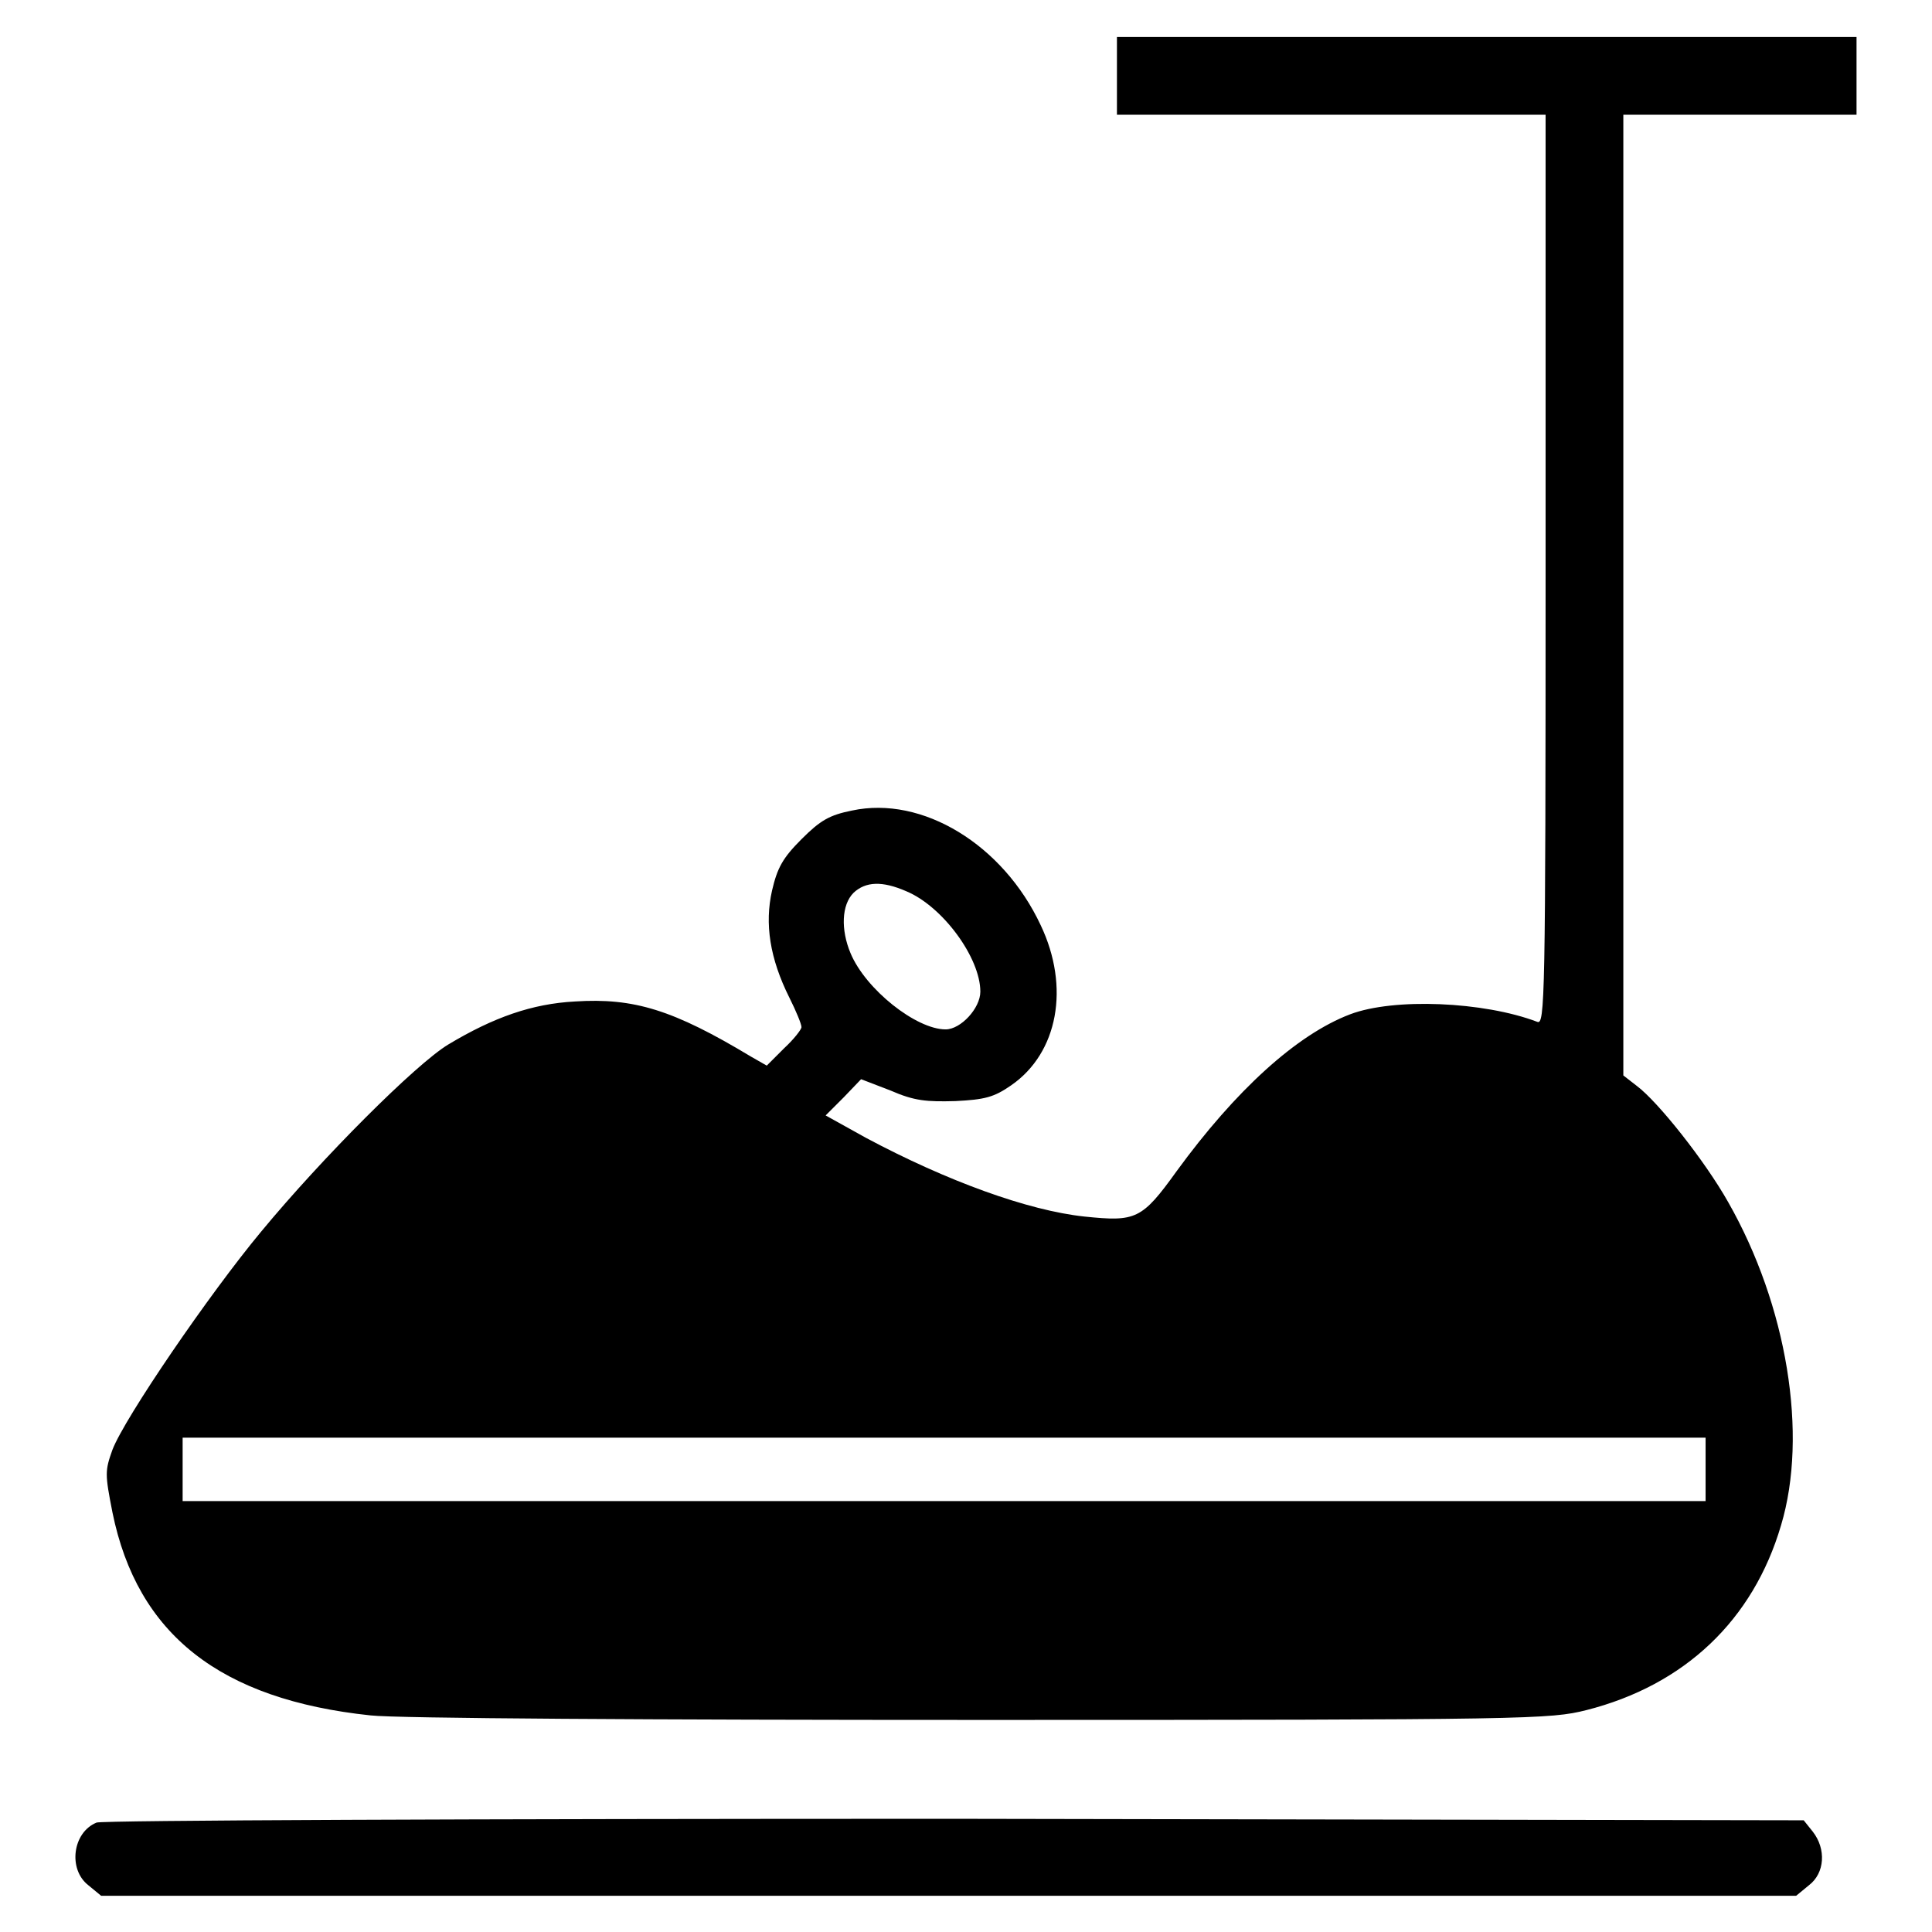
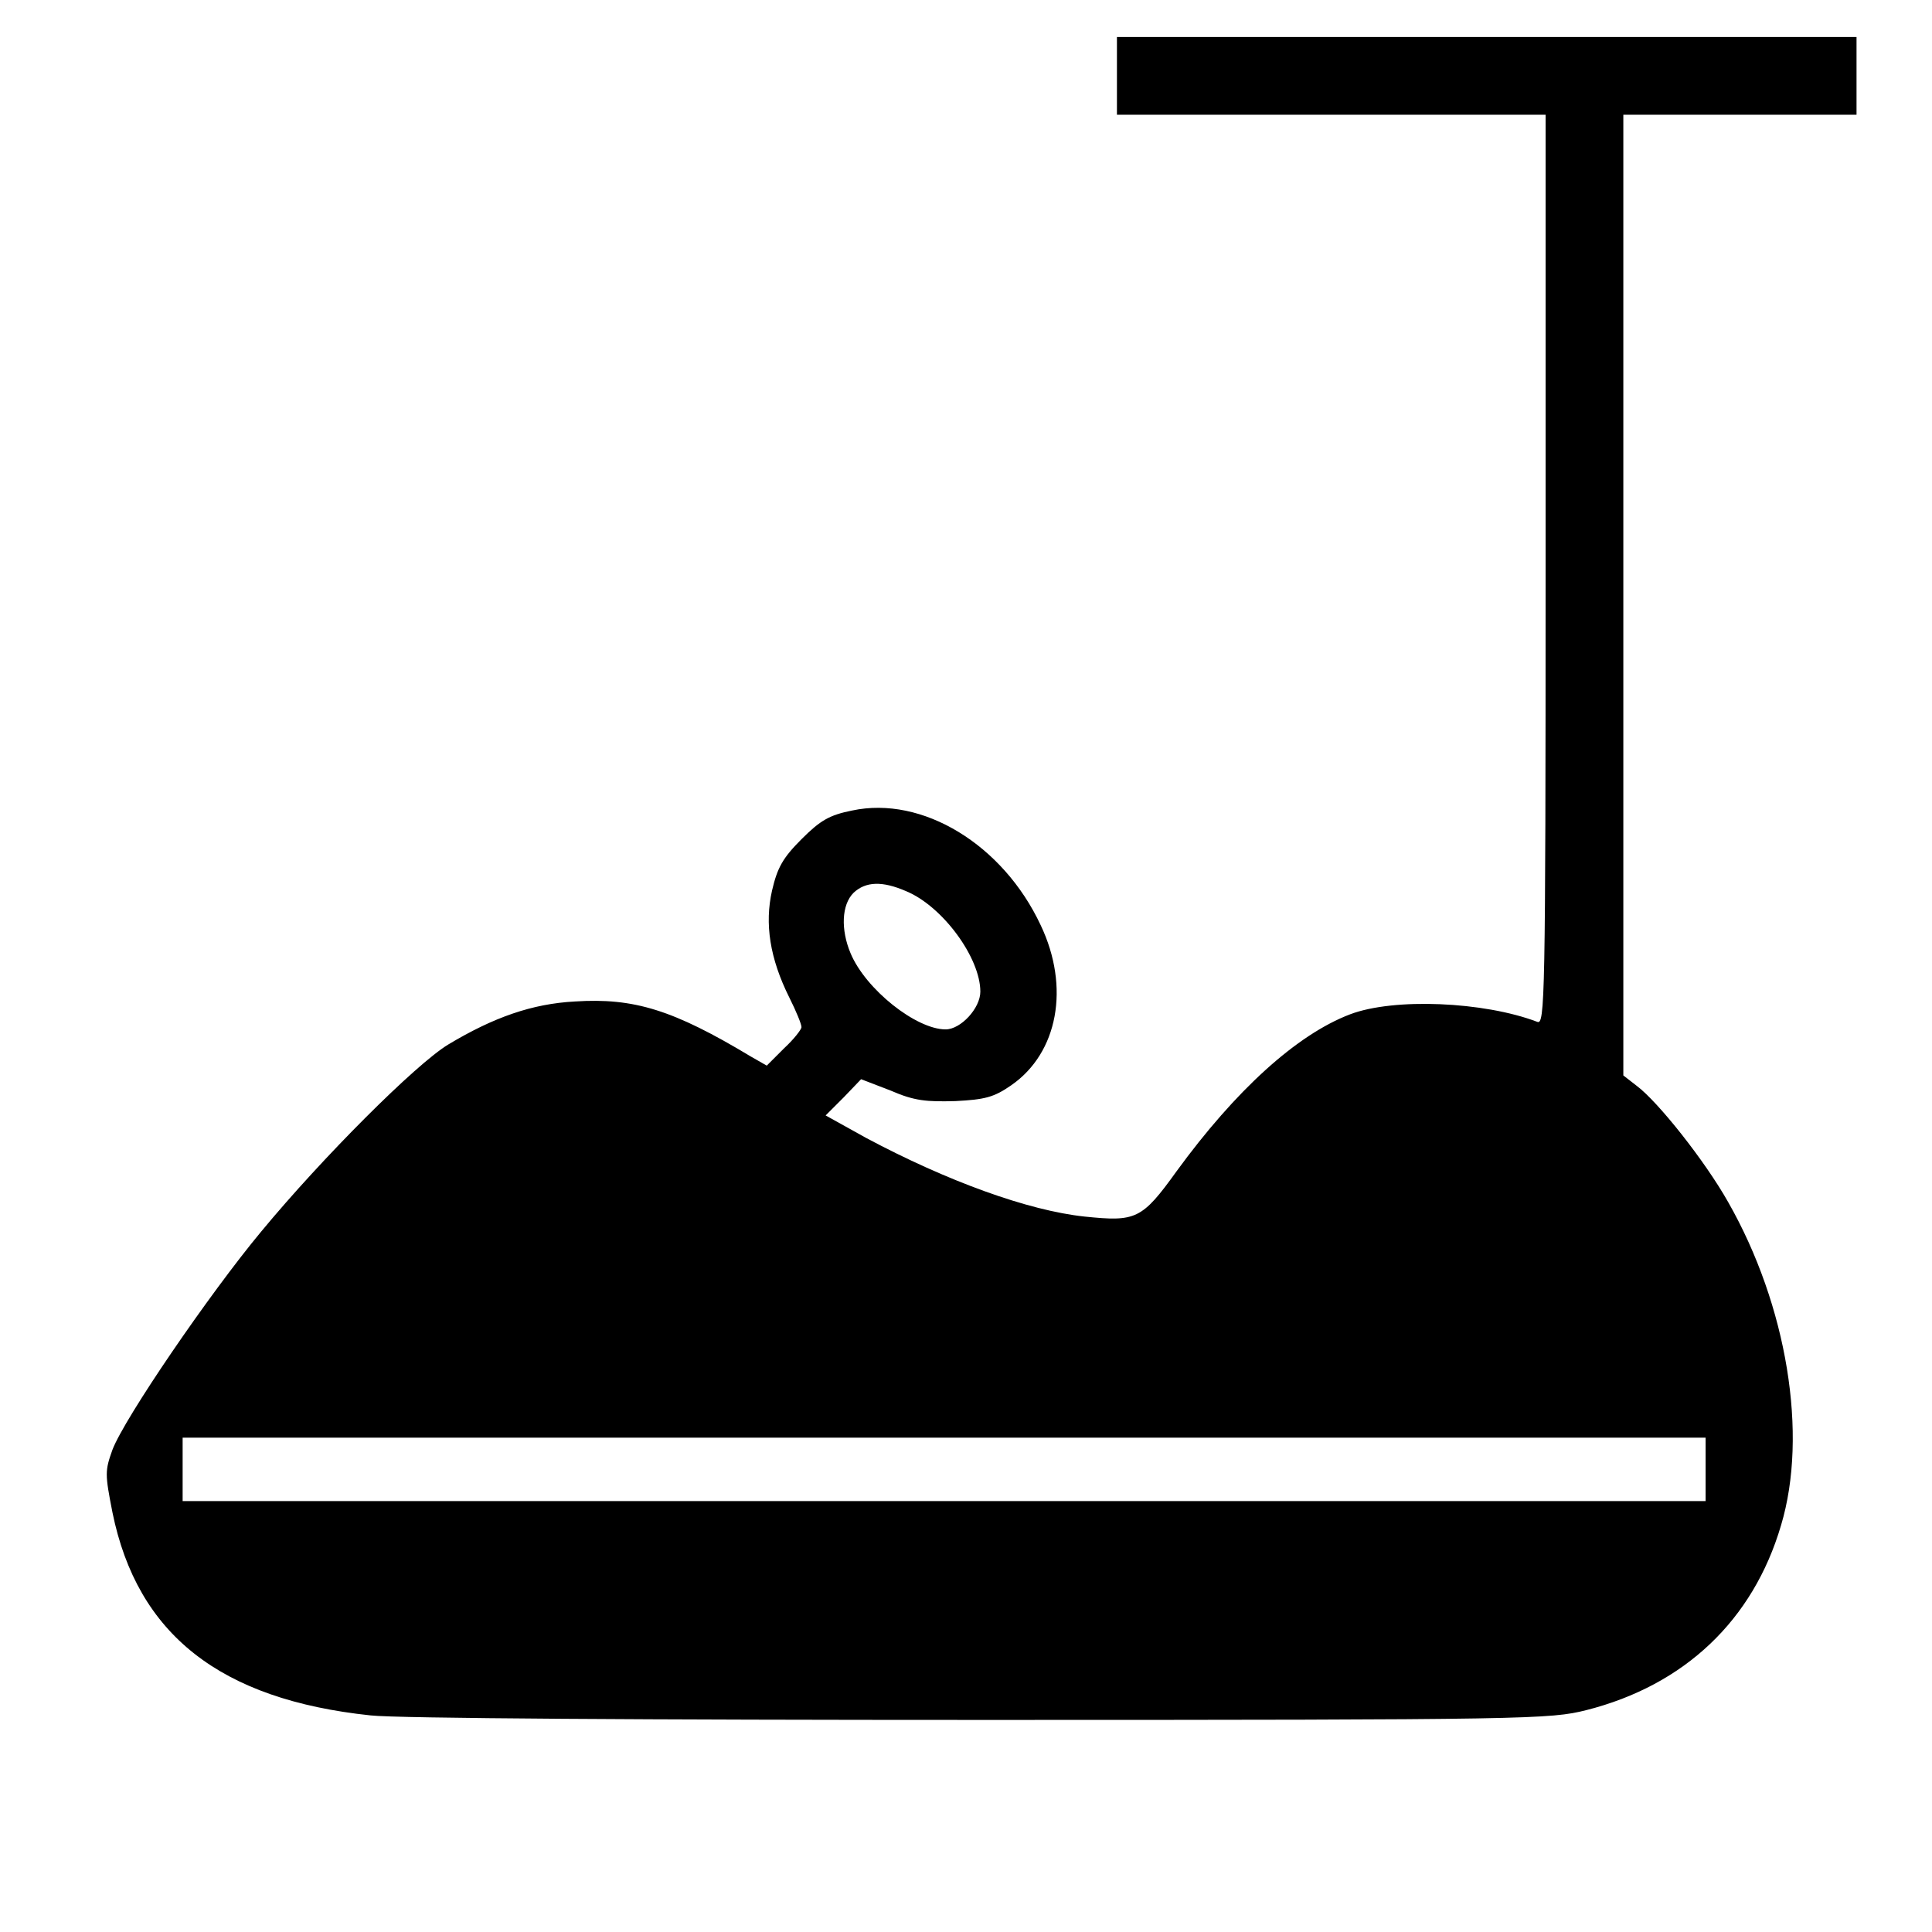
<svg xmlns="http://www.w3.org/2000/svg" version="1.1" x="0px" y="0px" viewBox="0 0 256 256" enable-background="new 0 0 256 256" xml:space="preserve">
  <g>
    <g>
      <g>
        <path fill="#000000" d="M148,10v5.2h28.4h28.4v60.3c0,57.2-0.1,60.3-1.1,59.9c-7.1-2.7-19-3.2-24.8-1c-7.1,2.7-15.2,10.1-23,20.8c-4.6,6.4-5.4,6.7-12.2,6c-7.5-0.8-18.2-4.7-28.9-10.4l-5.4-3l2.4-2.4l2.3-2.4l3.9,1.5c3.2,1.4,4.8,1.5,8.6,1.4c3.9-0.2,5.1-0.5,7.4-2.1c6.2-4.3,7.8-13,3.9-21.2c-5-10.7-15.7-17.2-25-15.2c-3,0.6-4.2,1.3-6.7,3.8c-2.5,2.5-3.2,3.8-3.9,6.8c-1,4.4-0.3,9,2.3,14.2c0.9,1.8,1.6,3.5,1.6,3.9c0,0.3-1,1.6-2.3,2.8l-2.3,2.3l-2.1-1.2c-10.3-6.2-15.5-7.8-23.3-7.3c-5.7,0.3-10.8,2.1-16.8,5.7c-4.3,2.6-16.7,15-24.8,24.8c-6.9,8.3-18.1,24.7-19.7,28.9c-1,2.8-1,3.2,0,8.3c3.3,16.2,14.3,24.8,34.2,26.9c3.4,0.4,37.5,0.6,81,0.6c72.8,0,75.3-0.1,80.1-1.3c13-3.3,22.1-11.9,25.8-24.5c3.6-12,0.8-29.1-7-42.8c-3.1-5.5-9.3-13.3-12.1-15.4l-1.8-1.4V78.9V15.2h15.5H246V10V4.9h-49h-49V10z M120.1,118.1c4.8,2,9.8,8.8,9.8,13.3c0,2.2-2.6,5-4.6,5c-3.9,0-10.6-5.3-12.6-10.1c-1.3-3.1-1.2-6.4,0.4-8C114.7,116.8,116.9,116.7,120.1,118.1z M226,194.7v4.2H125.1H24.2v-4.2v-4.2h100.9H226V194.7z" />
-         <path fill="#000000" d="M12.8,241.5c-3.2,1.3-3.8,6.2-1.1,8.3l1.7,1.4h112.3h112.3l1.7-1.4c2.1-1.6,2.3-4.8,0.5-7.1l-1.2-1.5L126.6,241C62.6,241,13.6,241.2,12.8,241.5z" />
      </g>
    </g>
  </g>
</svg>